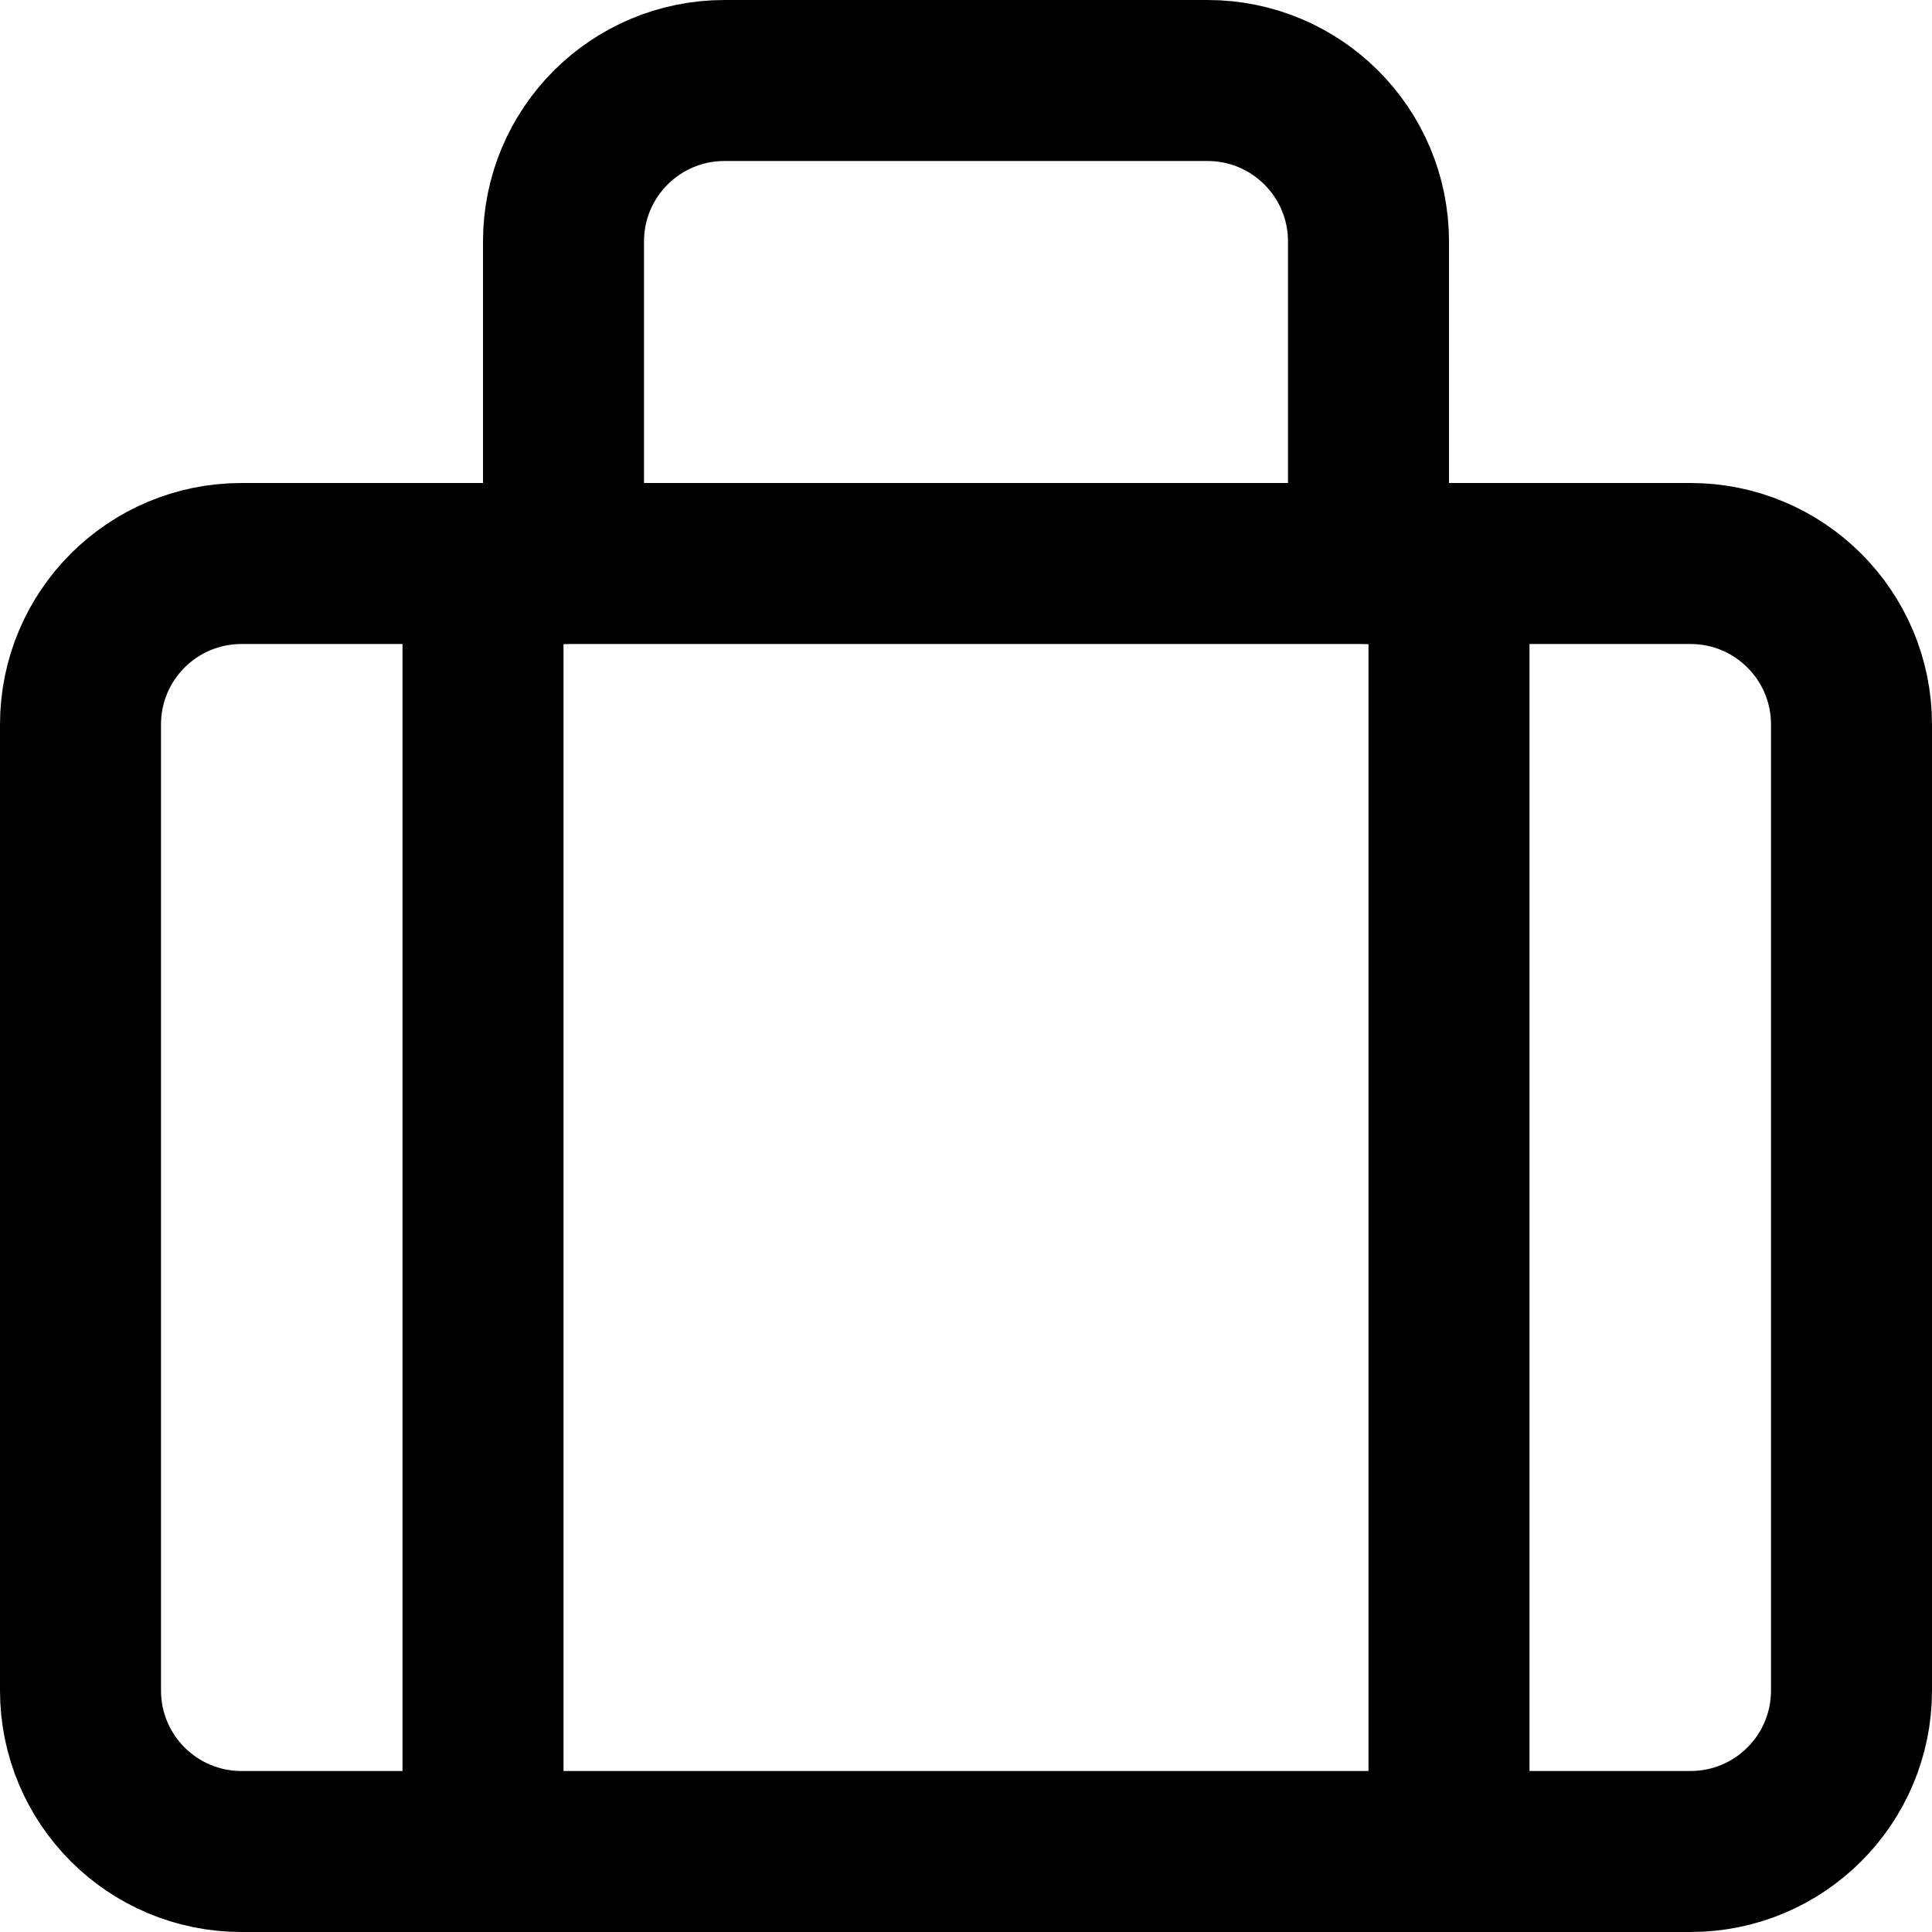
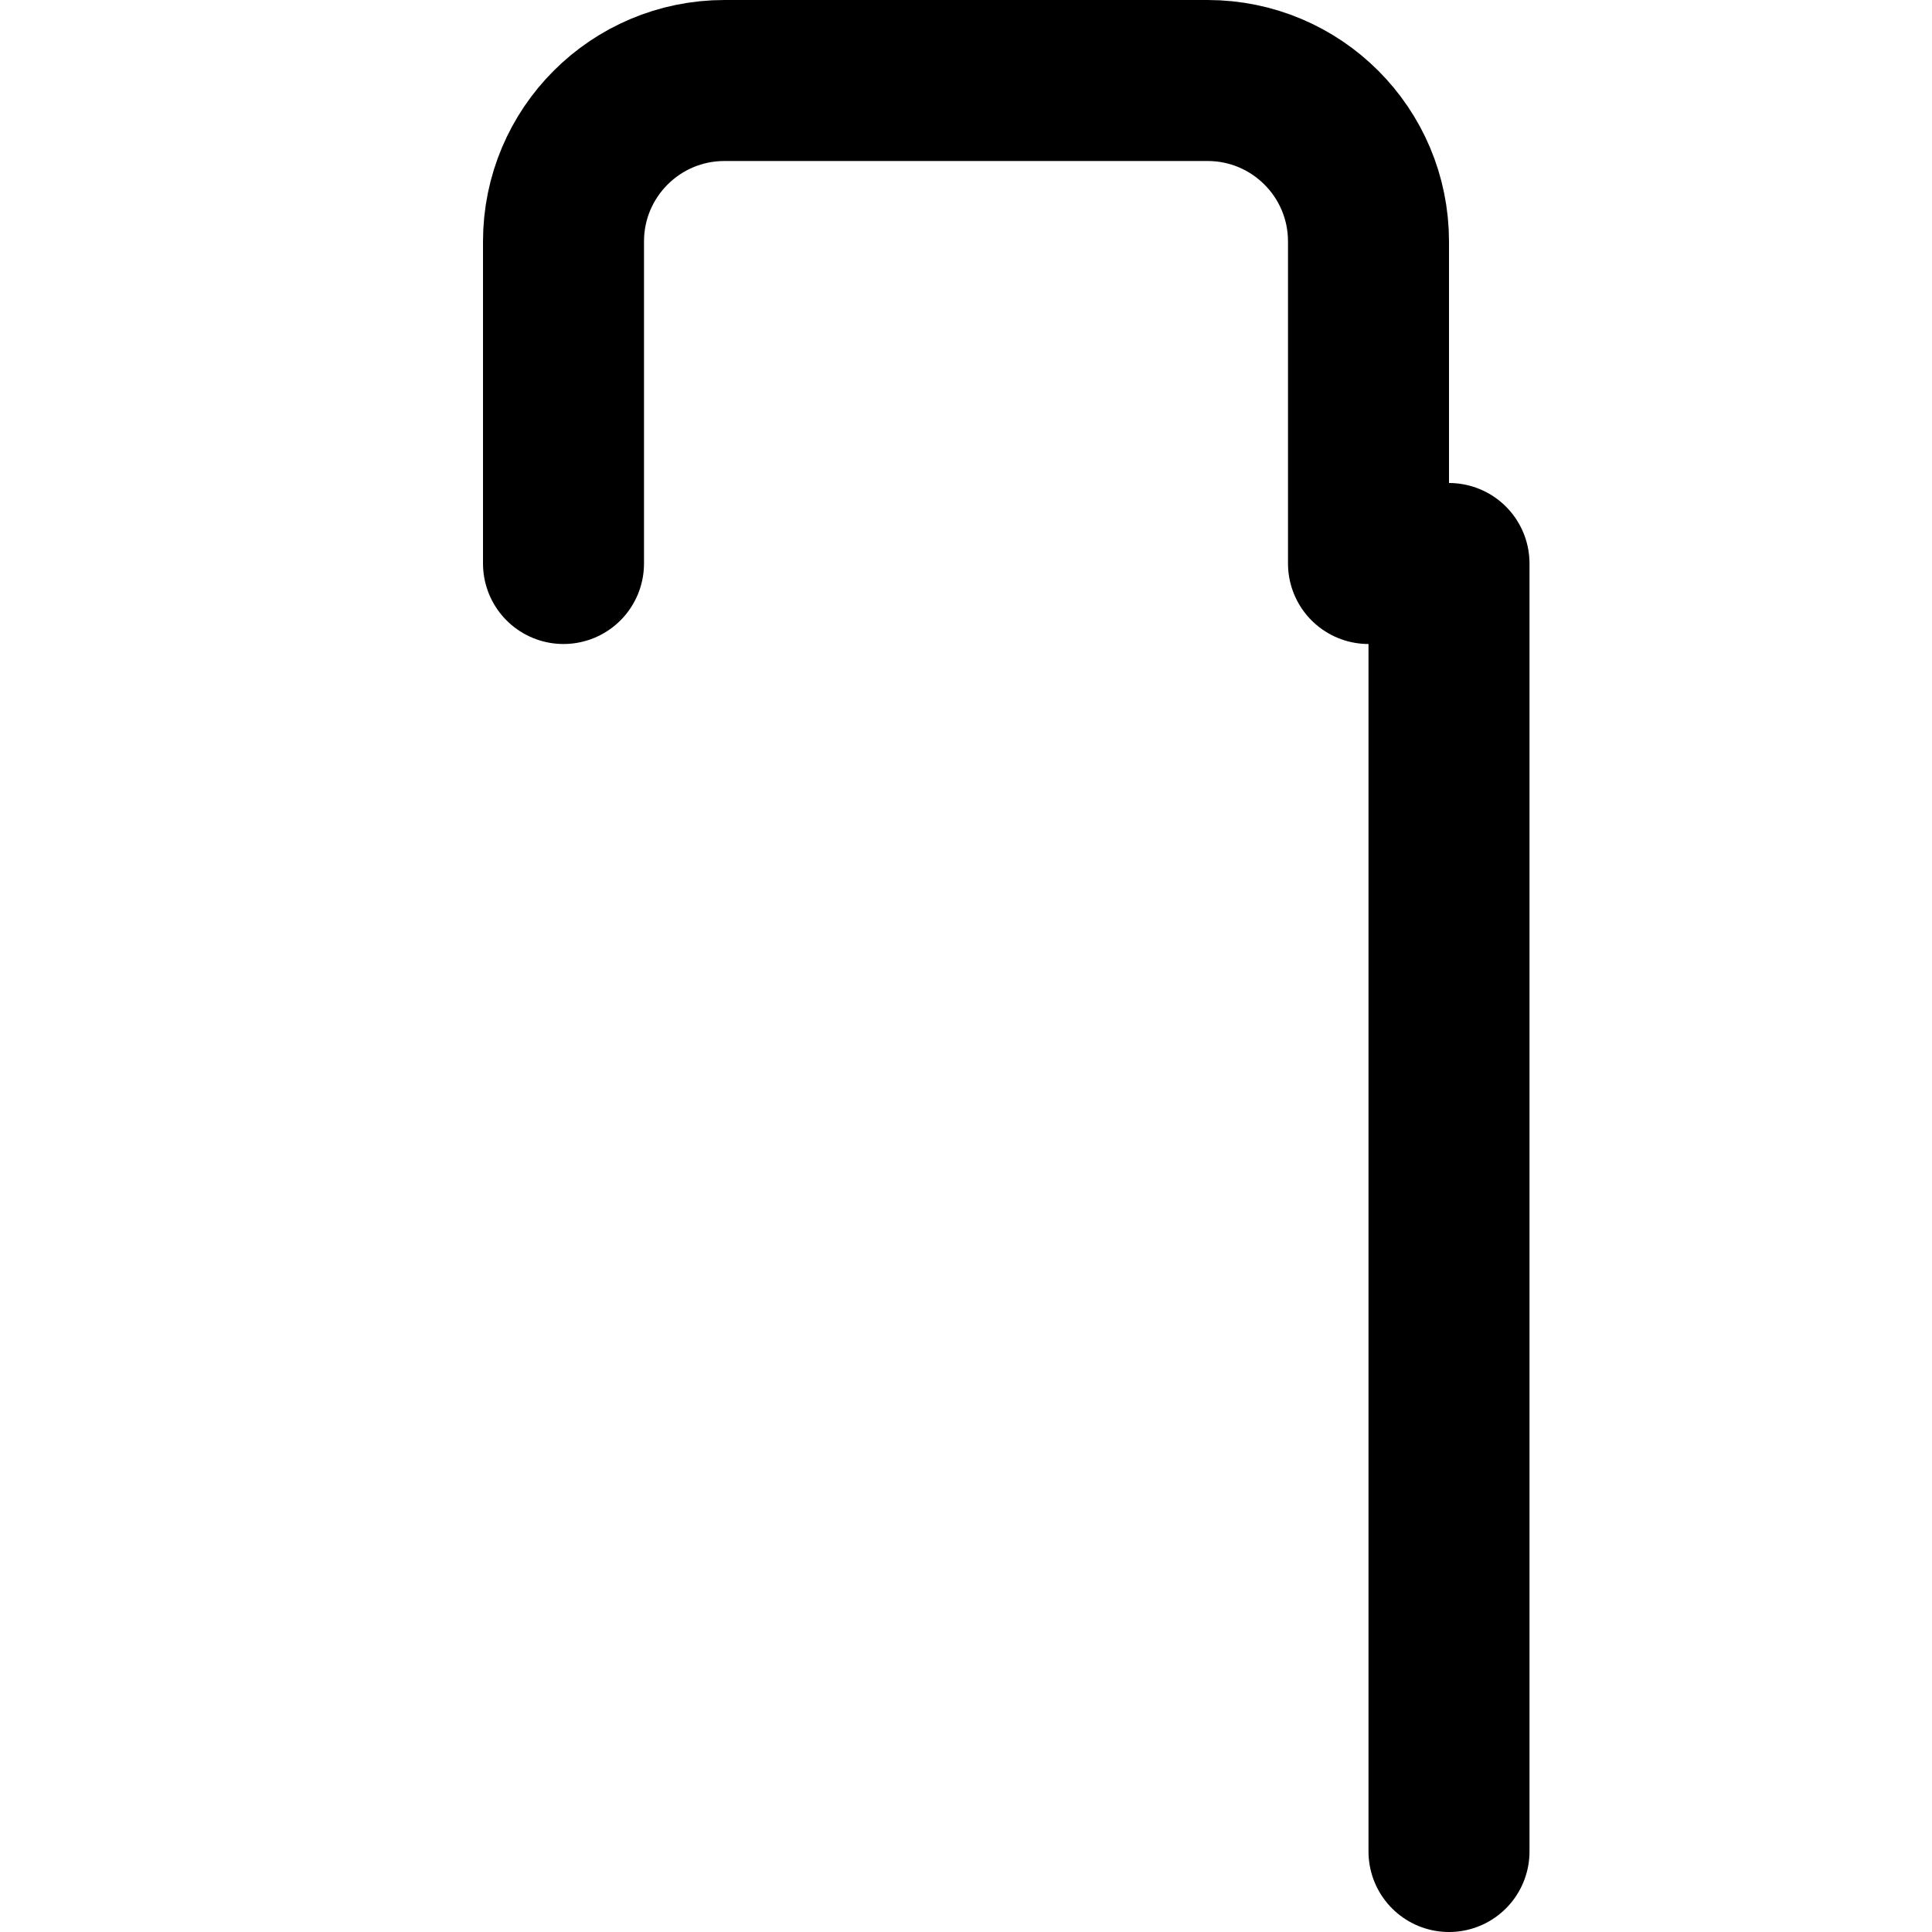
<svg xmlns="http://www.w3.org/2000/svg" enable-background="new 0 0 24 24" viewBox="0 0 24 24">
  <g style="fill:none;stroke:#000;stroke-width:2;stroke-linecap:round;stroke-linejoin:round;stroke-miterlimit:10">
-     <path d="m6 7v16" />
    <path d="m18 7v16" />
-     <path d="m21 23h-18c-1.105 0-2-.895-2-2v-12c0-1.105.895-2 2-2h18c1.105 0 2 .895 2 2v12c0 1.105-.895 2-2 2z" />
    <path d="m7 7v-4c0-1.105.895-2 2-2h6c1.105 0 2 .895 2 2v4" />
  </g>
</svg>